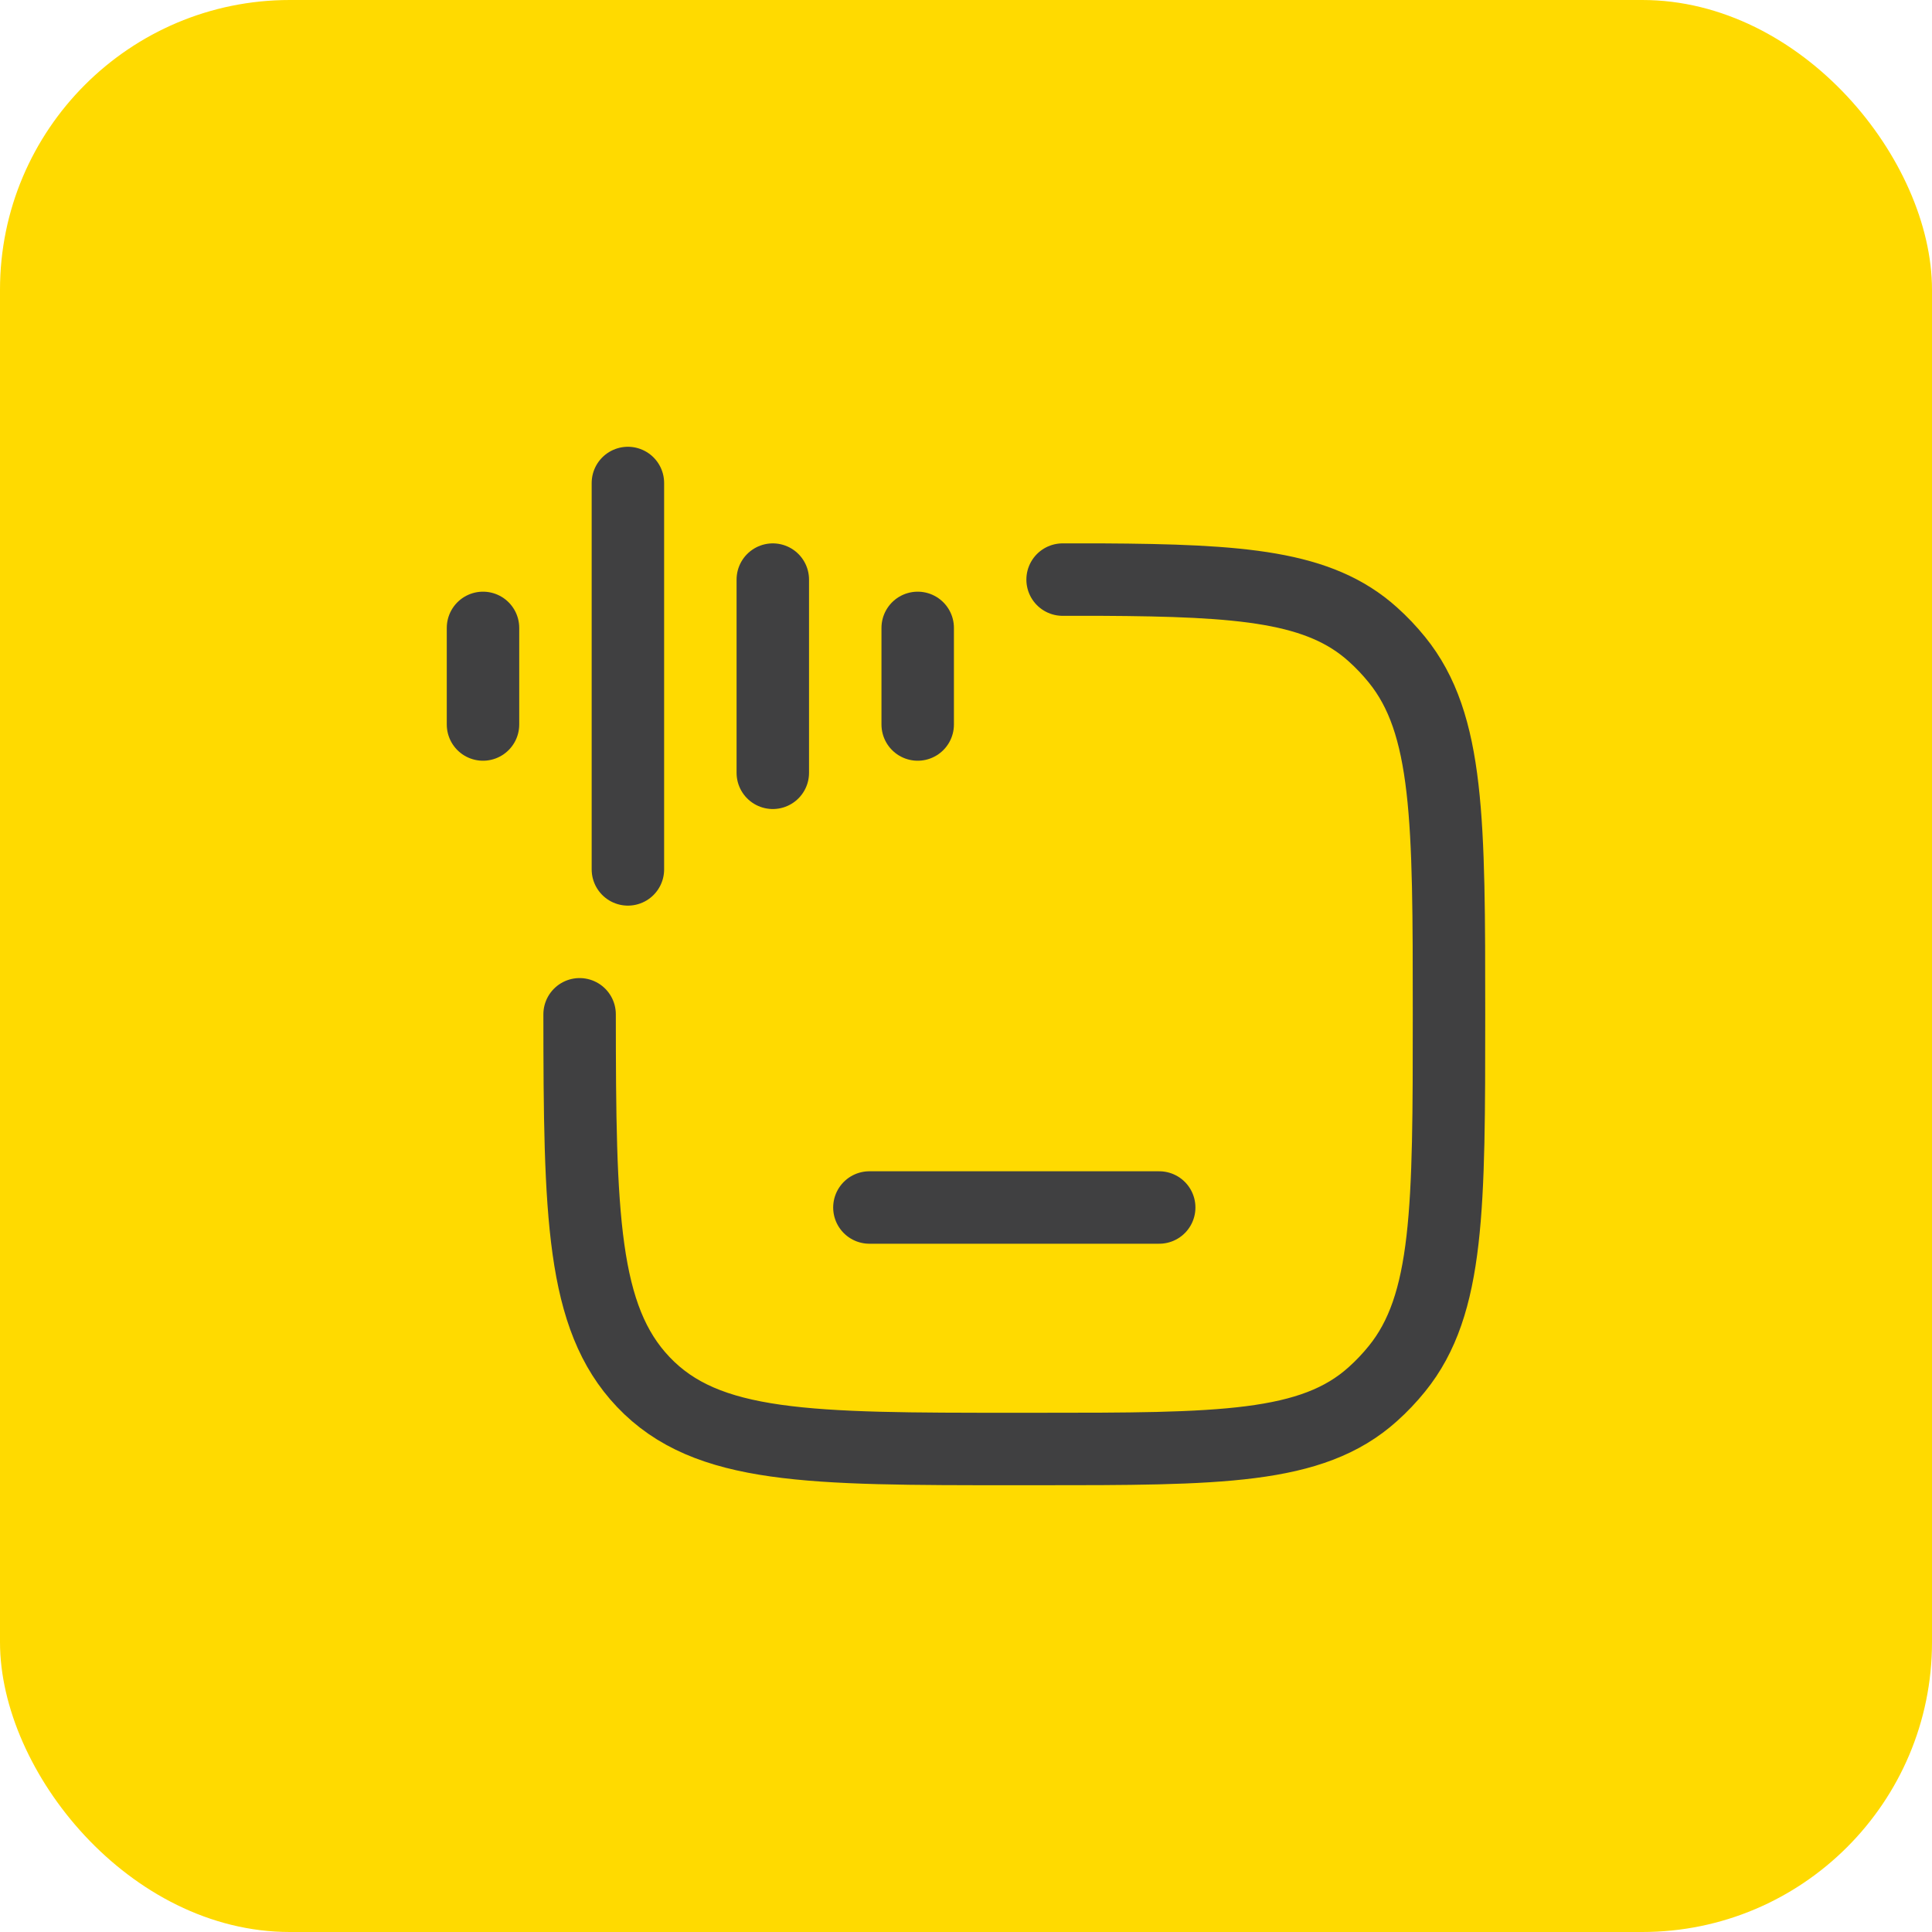
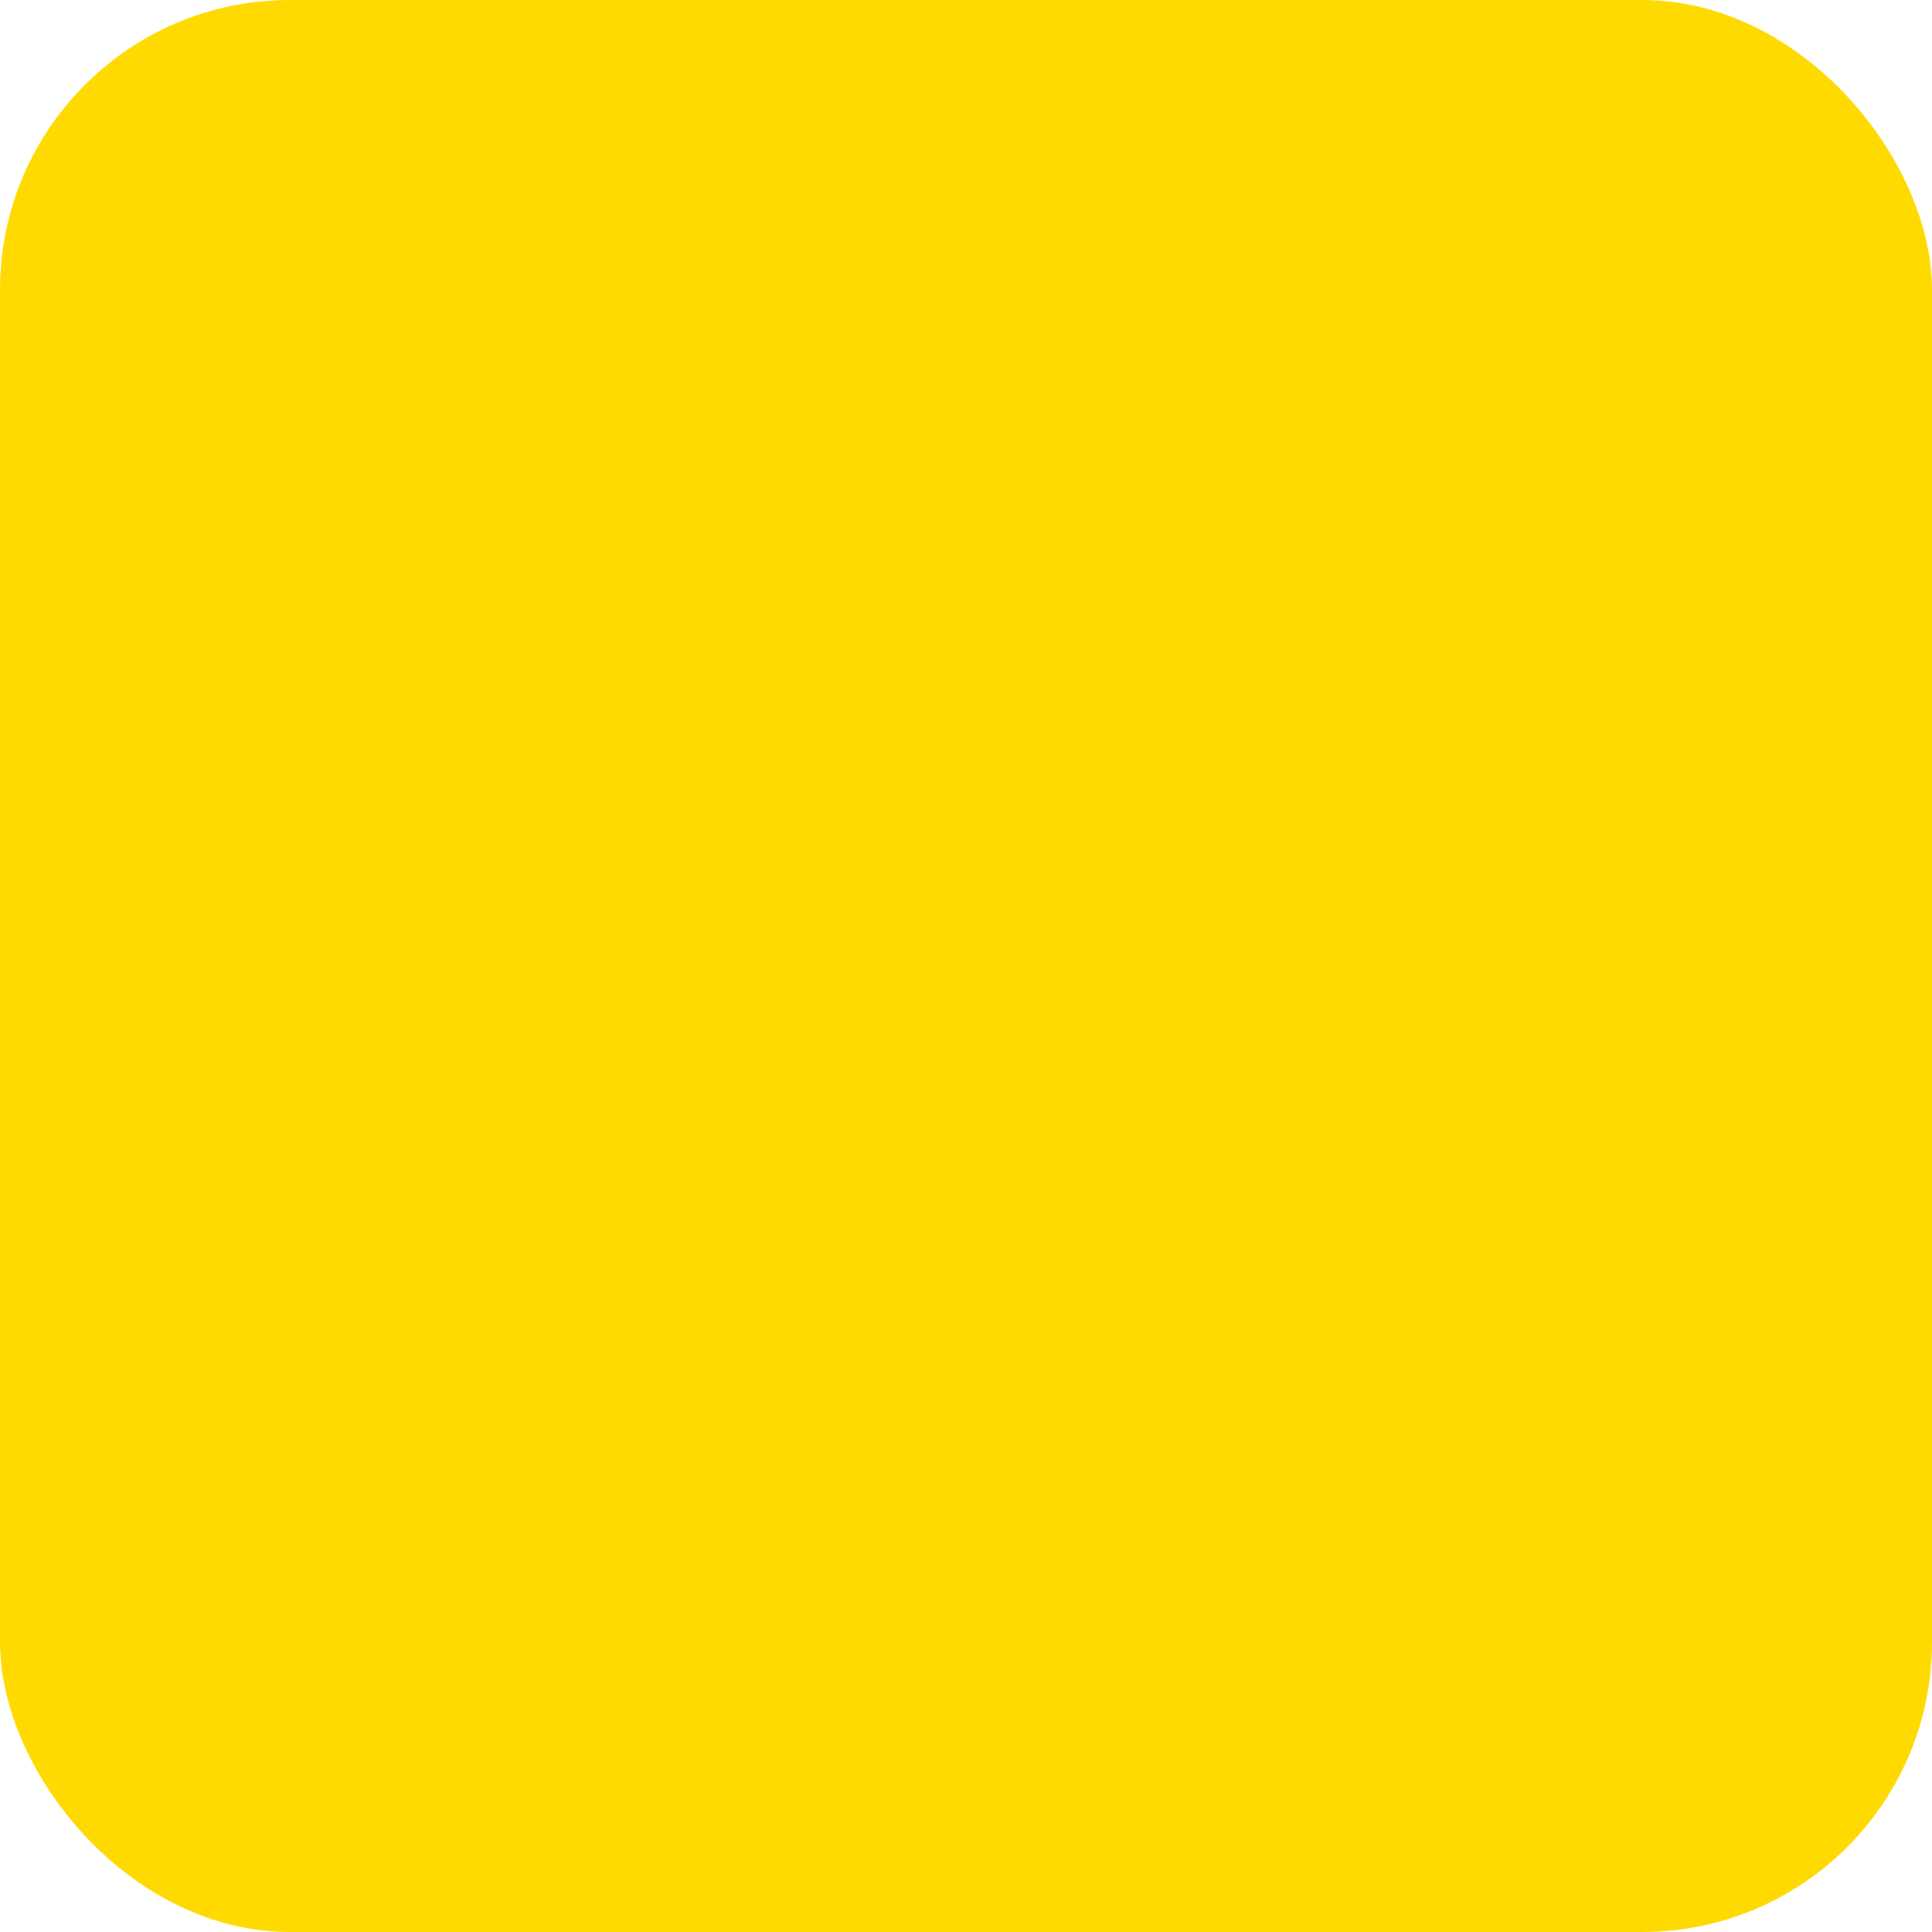
<svg xmlns="http://www.w3.org/2000/svg" width="40" height="40" viewBox="0 0 40 40" fill="none">
  <rect width="40" height="40" rx="6" fill="#FFDA00" />
-   <path d="M24 25H18" stroke="#404041" stroke-width="1.5" stroke-linecap="round" />
-   <path d="M16 12V16M13 10V18M10 13V15M19 13V15" stroke="#404041" stroke-width="1.5" stroke-linecap="round" />
-   <path d="M12 21C12.002 25.152 12.047 27.275 13.318 28.612C14.636 30 16.757 30 21 30H21.45C25.257 30 27.16 30 28.422 28.865C28.602 28.704 28.769 28.528 28.922 28.339C30 27.01 30 25.006 30 20.999C30 16.991 30 14.987 28.922 13.659C28.769 13.47 28.602 13.294 28.422 13.133C27.319 12.141 25.726 12.016 22.8 12H22" stroke="#404041" stroke-width="1.5" stroke-linecap="round" />
</svg>